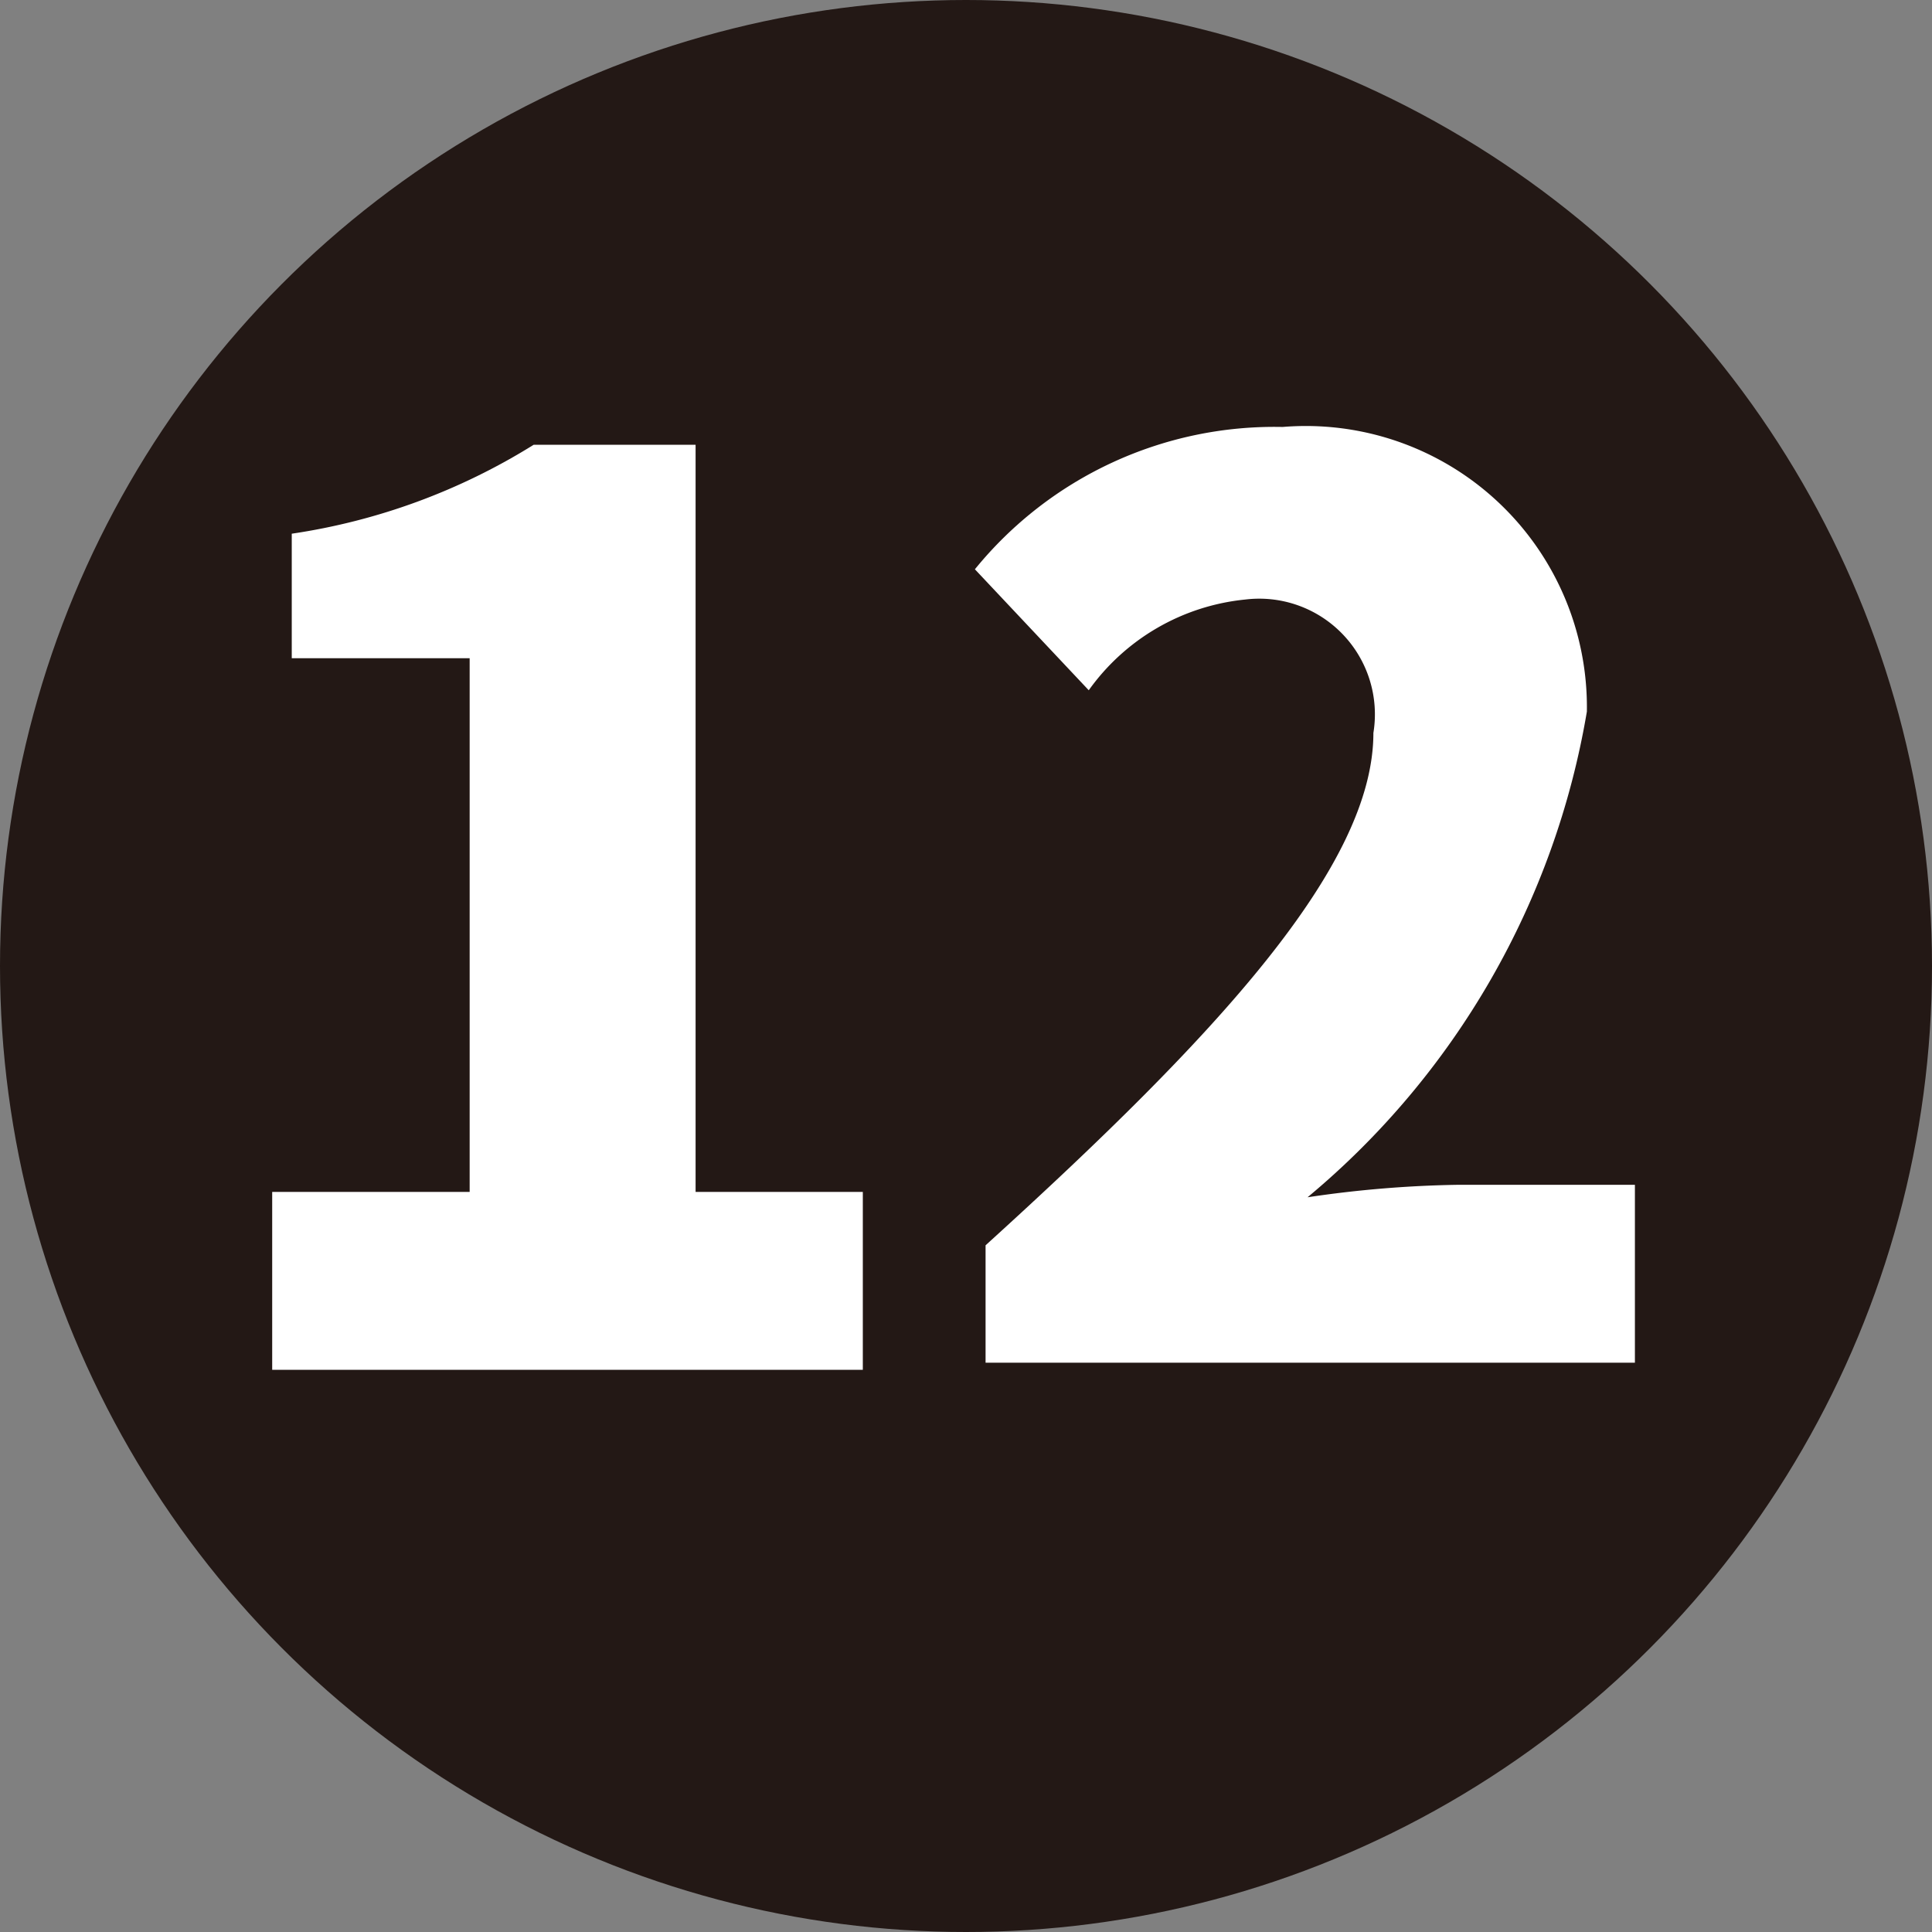
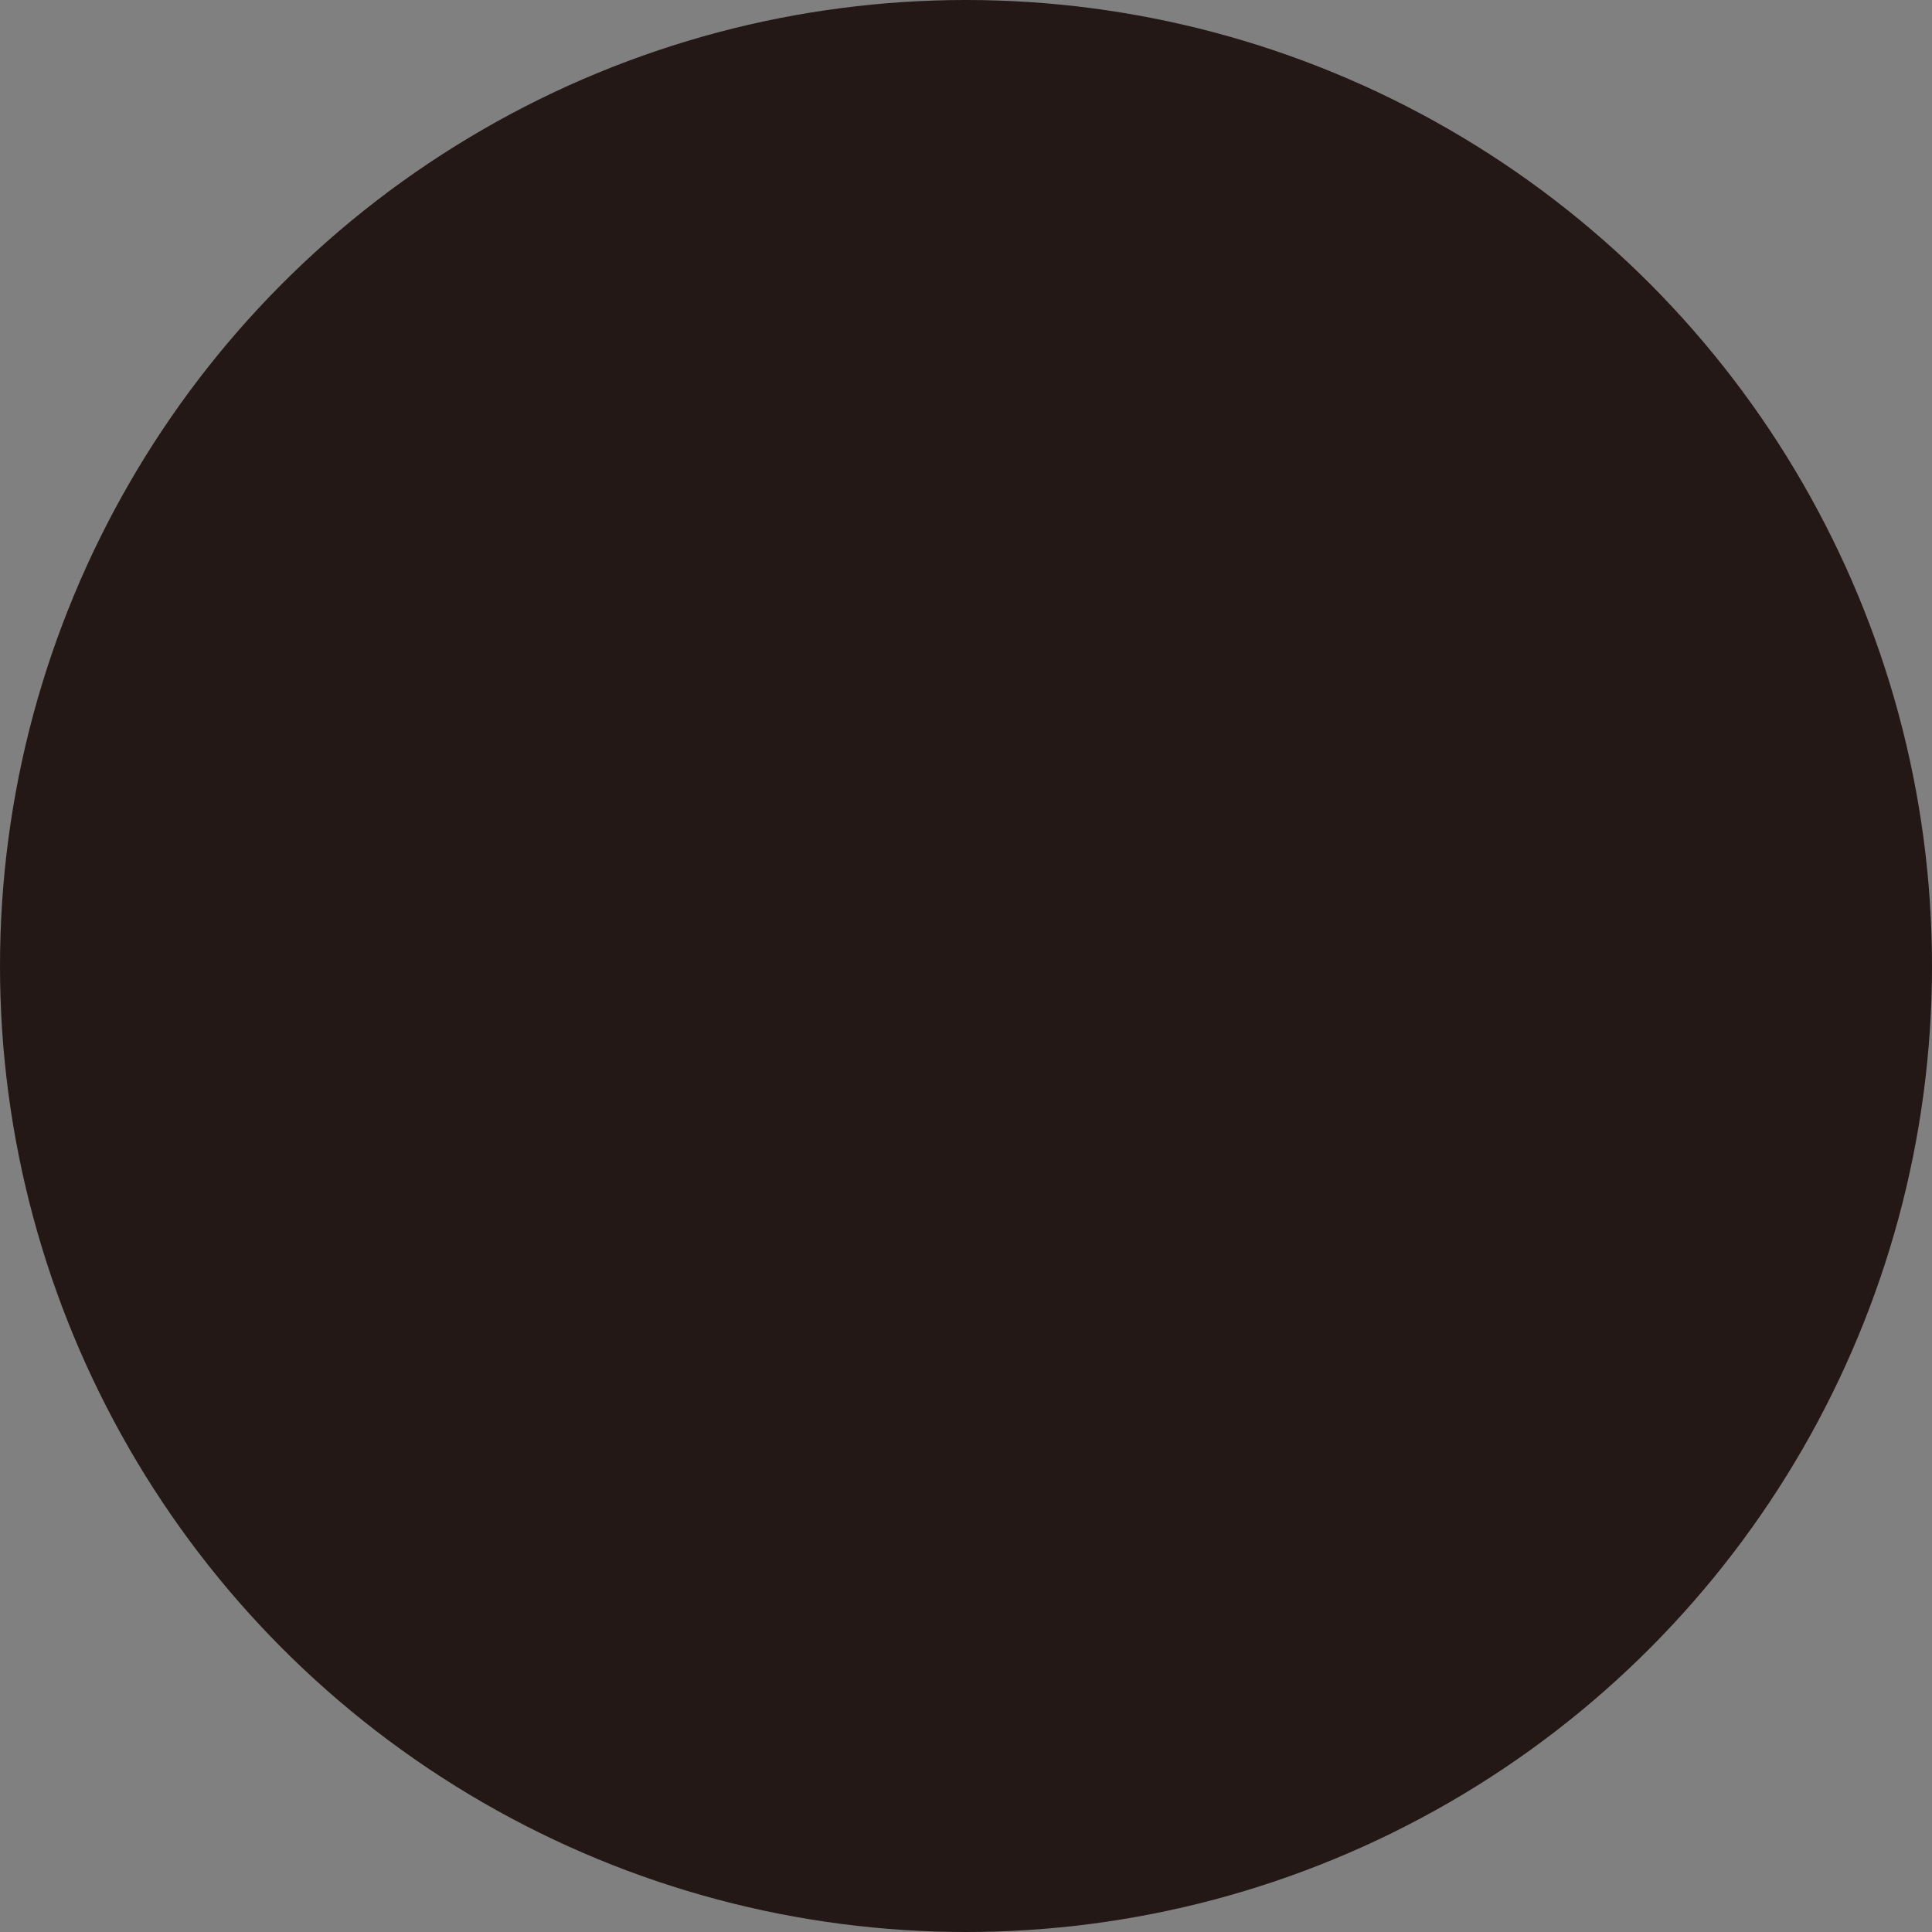
<svg xmlns="http://www.w3.org/2000/svg" viewBox="0 0 10.86 10.86">
  <rect x="0" y="0" width="10.86" height="10.86" fill="#808080" stroke="none" />
  <circle cx="5.43" cy="5.43" fill="#231815" r="5.43" />
  <g fill="#fff">
-     <path d="m1.53 6.7h1.11v-3h-1v-.7a3.55 3.55 0 0 0 1.36-.5h.91v4.2h.94v1h-3.32z" />
-     <path d="m5.54 7c1.3-1.18 2.18-2.13 2.18-2.88a.65.65 0 0 0 -.72-.75 1.23 1.23 0 0 0 -.88.51l-.64-.68a2.17 2.17 0 0 1 1.73-.8 1.58 1.58 0 0 1 1.71 1.6 4.53 4.53 0 0 1 -1.57 2.73 6.34 6.34 0 0 1 .84-.07h1v1h-3.65z" />
-   </g>
+     </g>
</svg>